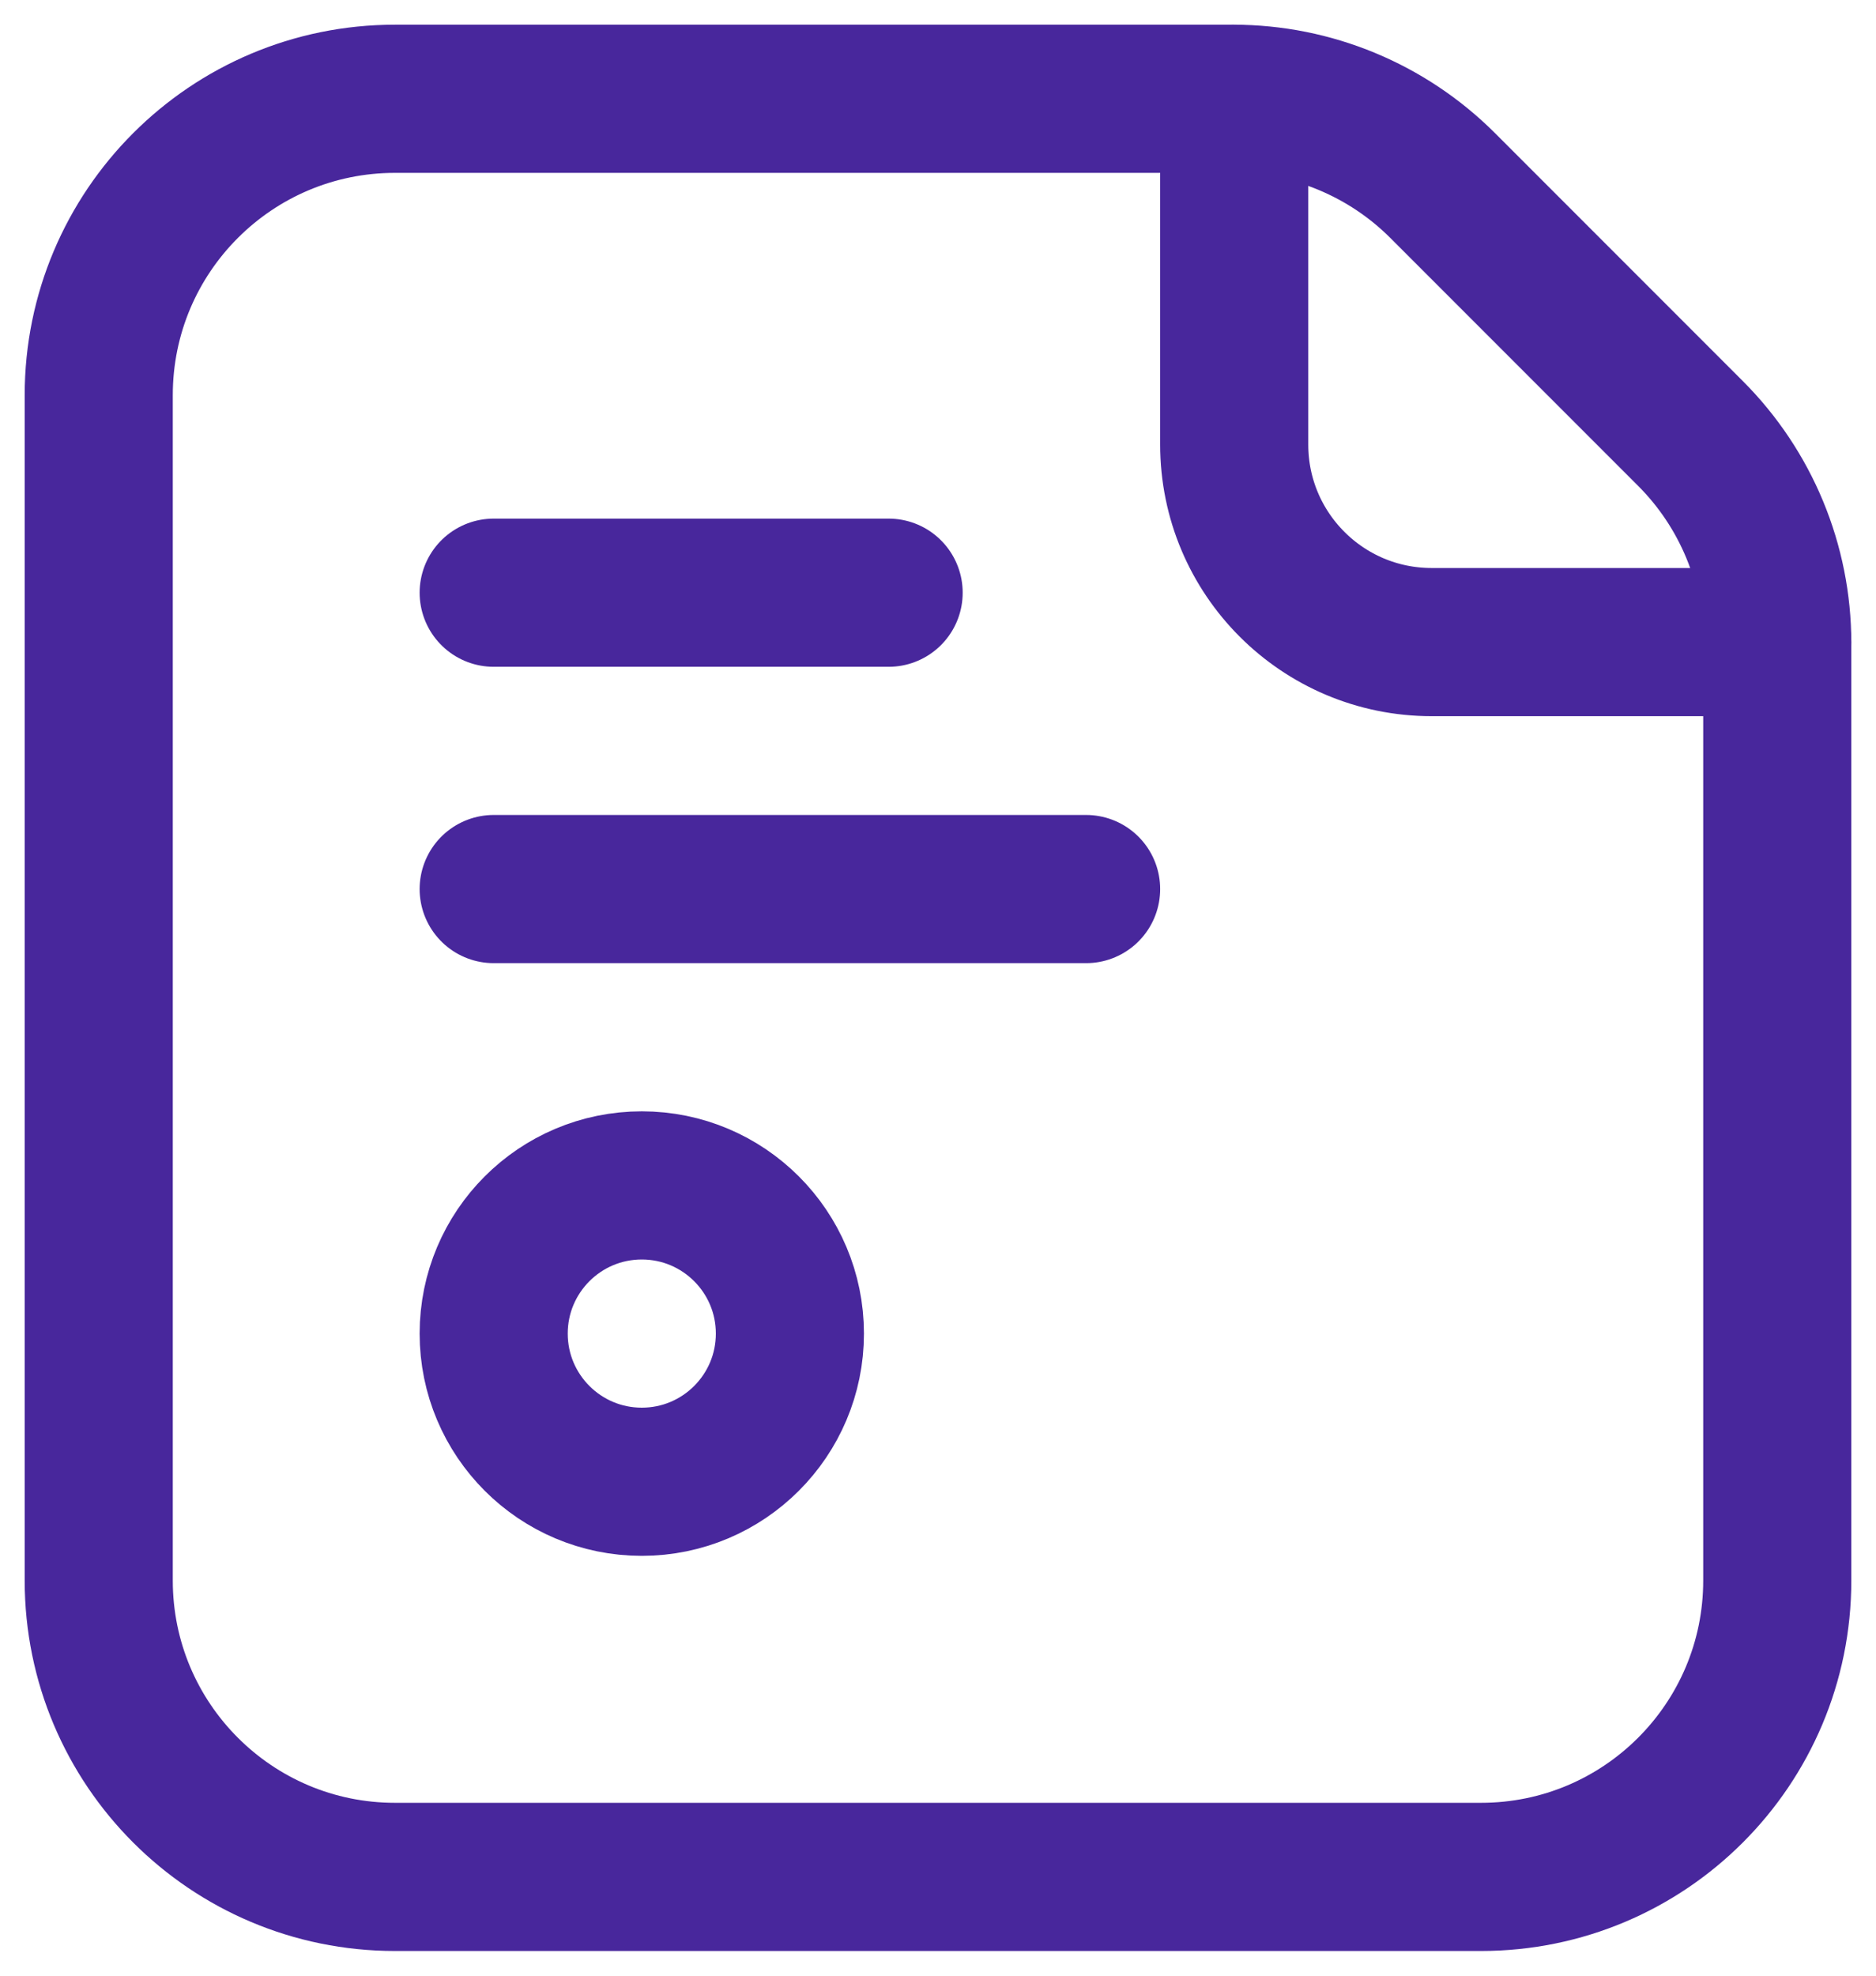
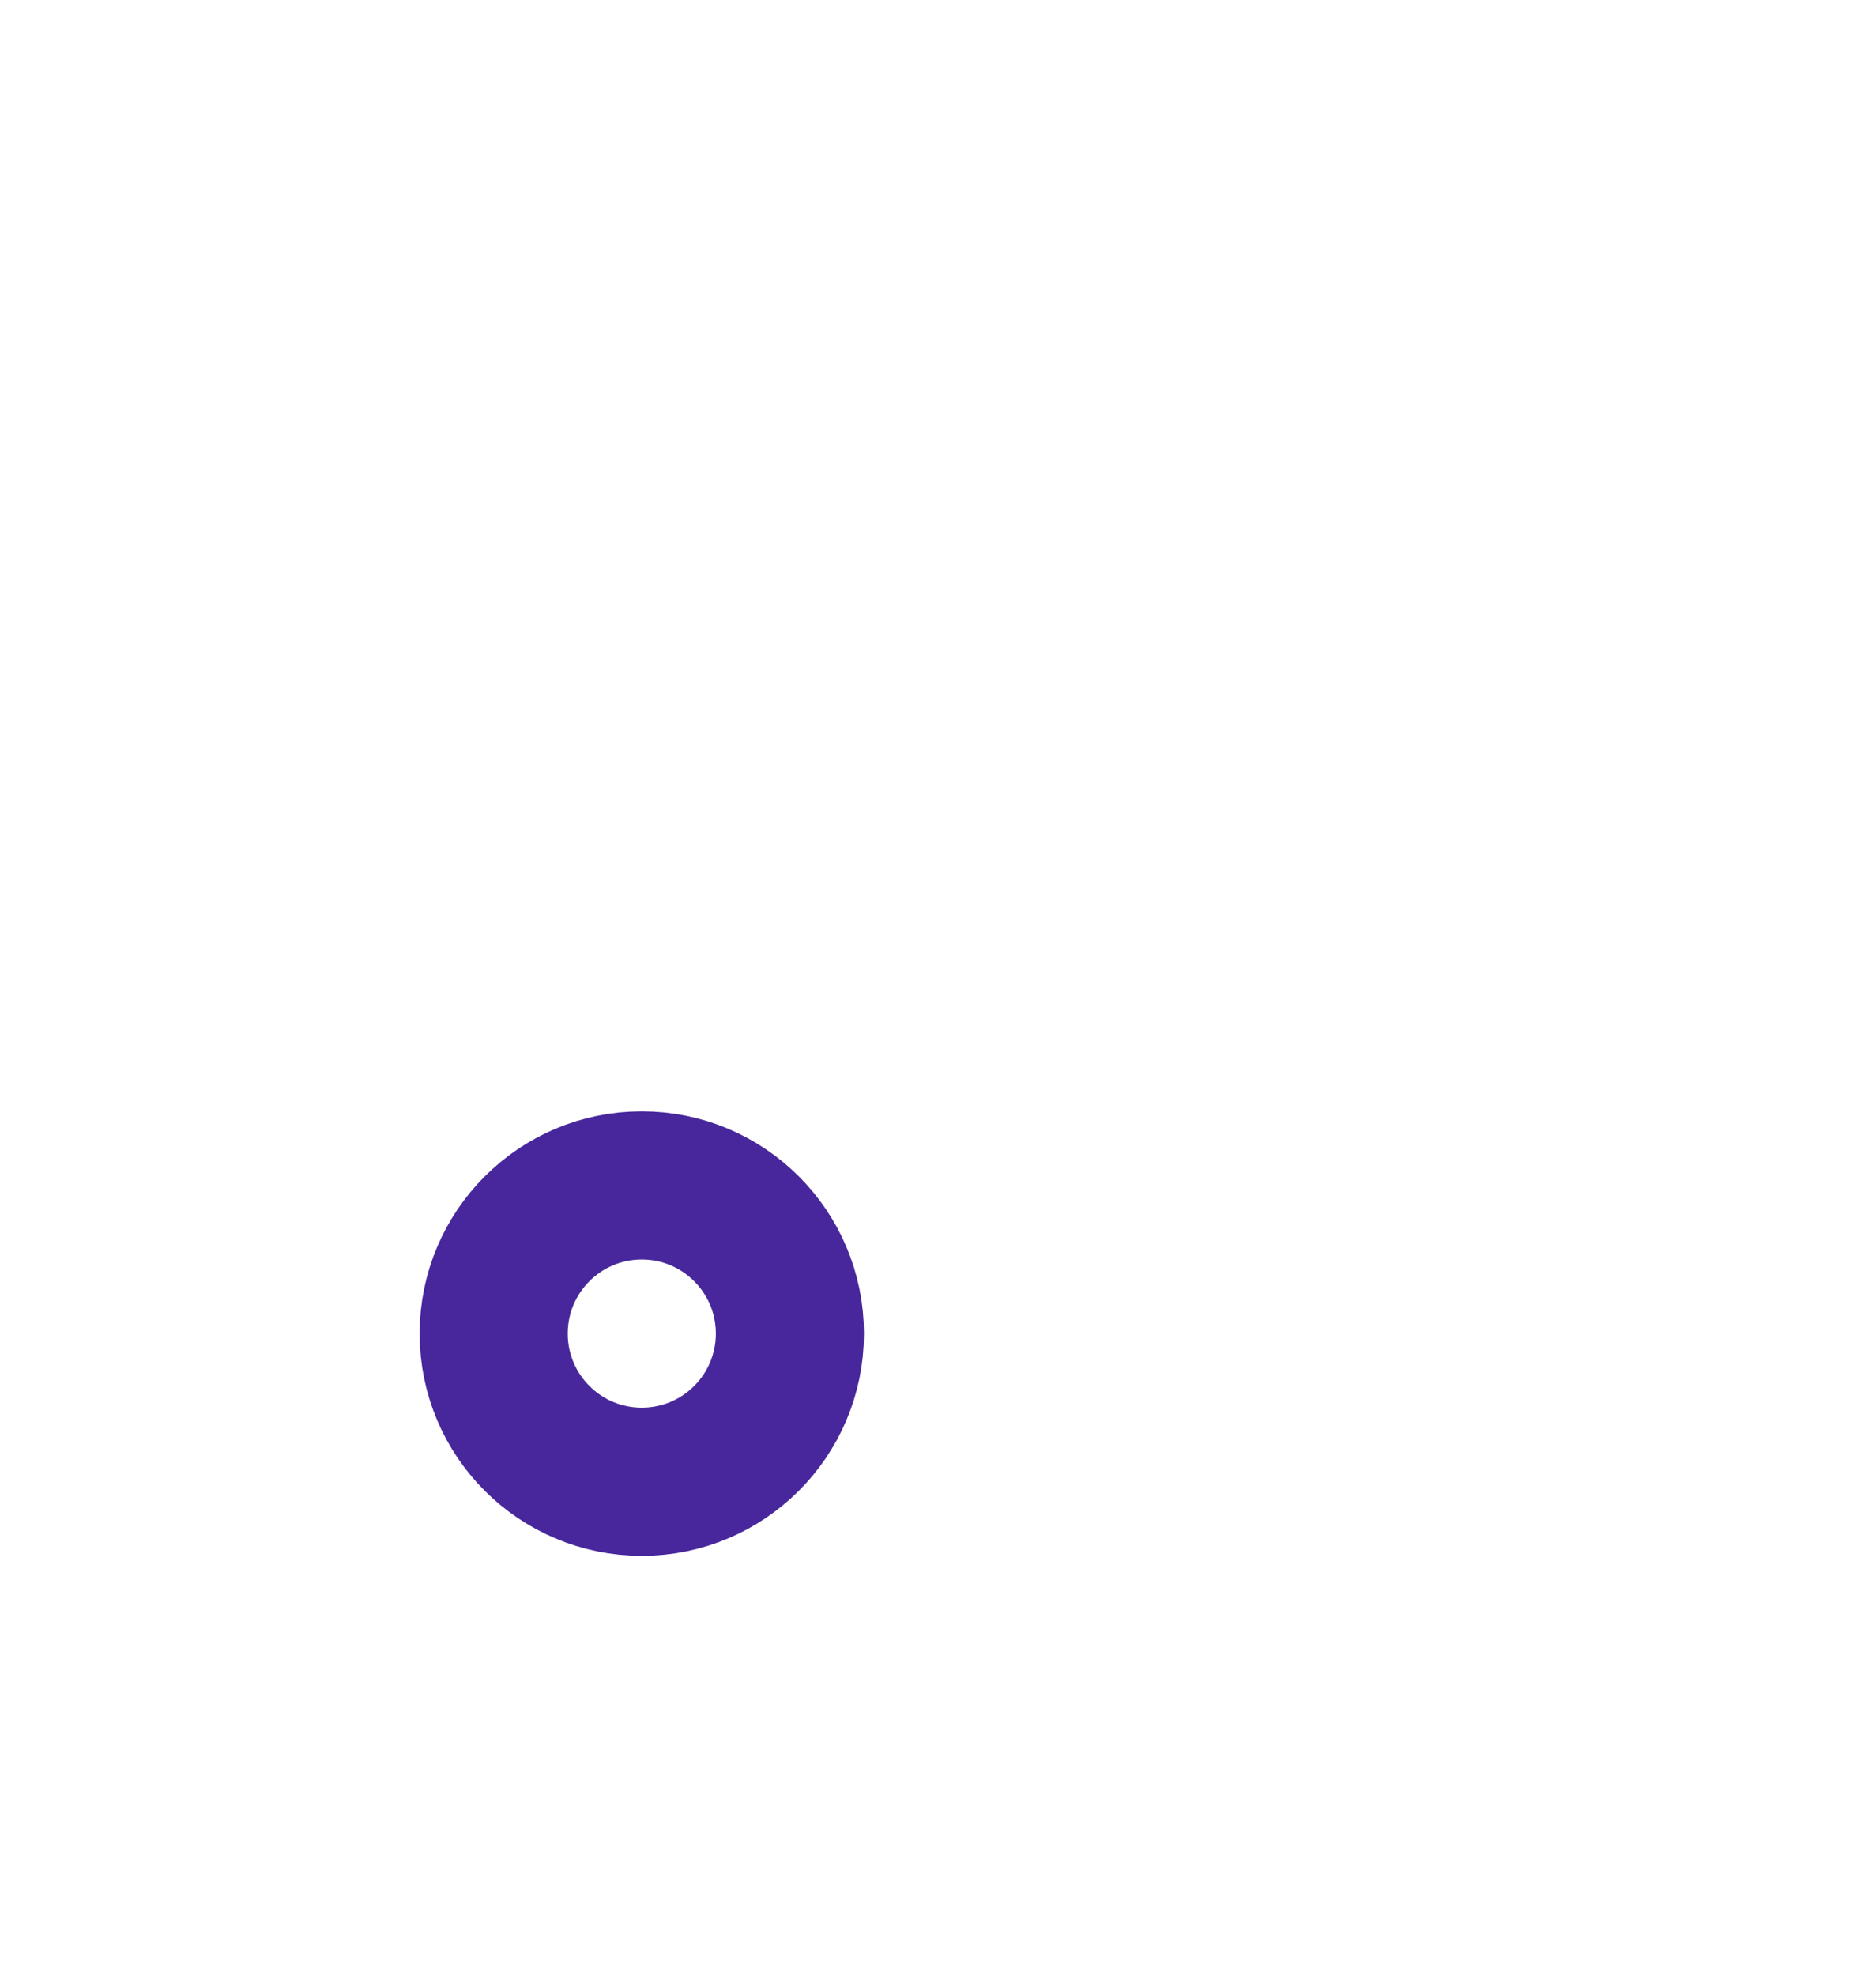
<svg xmlns="http://www.w3.org/2000/svg" width="19" height="20" viewBox="0 0 19 20" fill="none">
-   <path d="M9 6H5" stroke="#48279C" stroke-width="1.5" stroke-linecap="round" stroke-linejoin="round" />
-   <path d="M11 9H5" stroke="#48279C" stroke-width="1.5" stroke-linecap="round" stroke-linejoin="round" />
  <circle cx="6.5" cy="13.5" r="1.5" stroke="#48279C" stroke-width="1.5" stroke-linecap="round" stroke-linejoin="round" />
-   <path fill-rule="evenodd" clip-rule="evenodd" d="M18 6.509V16C18 17.657 16.657 19 15 19H4C2.343 19 1 17.657 1 16V4C1 2.343 2.343 1 4 1H12.491C13.286 1 14.049 1.316 14.612 1.879L17.121 4.388C17.684 4.951 18 5.714 18 6.509Z" stroke="#48279C" stroke-width="1.5" stroke-linecap="round" stroke-linejoin="round" />
-   <path d="M18 6.5H14.5C13.395 6.5 12.5 5.605 12.5 4.5V1" stroke="#48279C" stroke-width="1.5" stroke-linecap="round" stroke-linejoin="round" />
</svg>